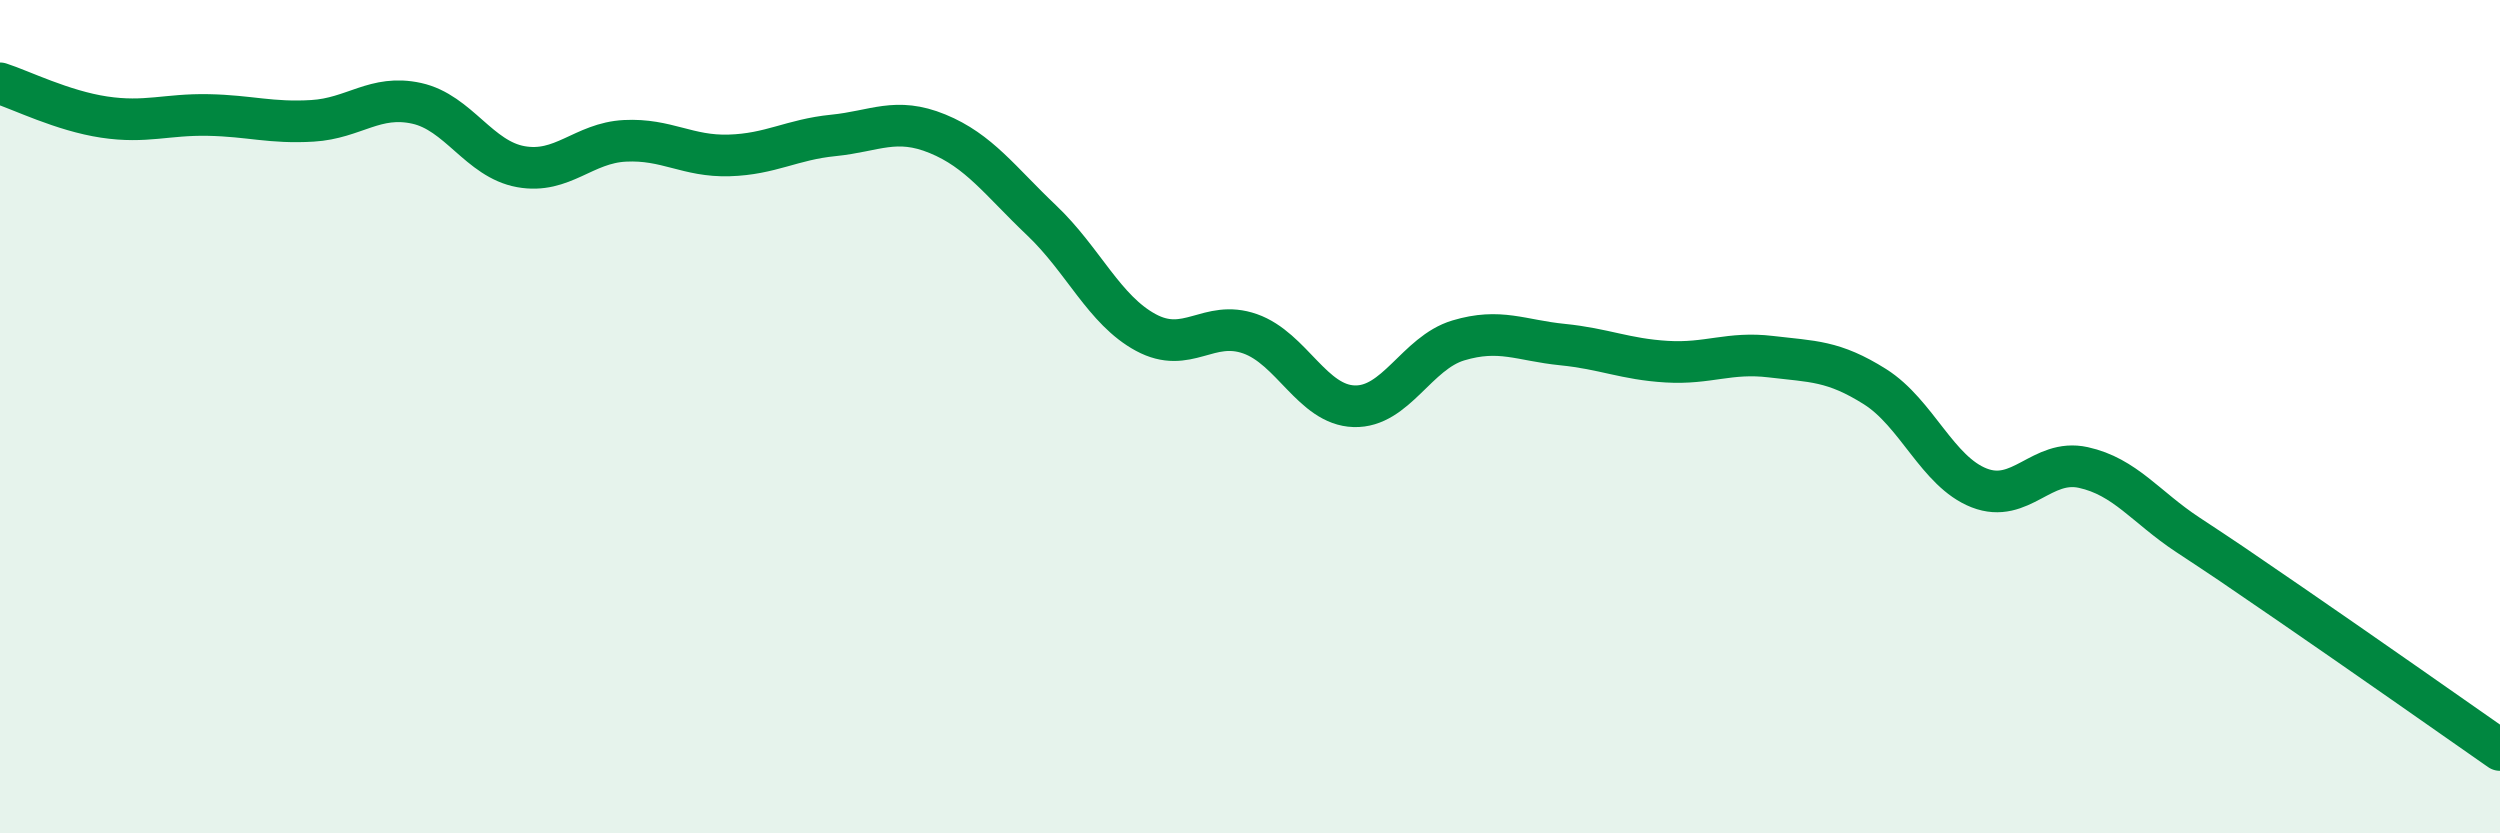
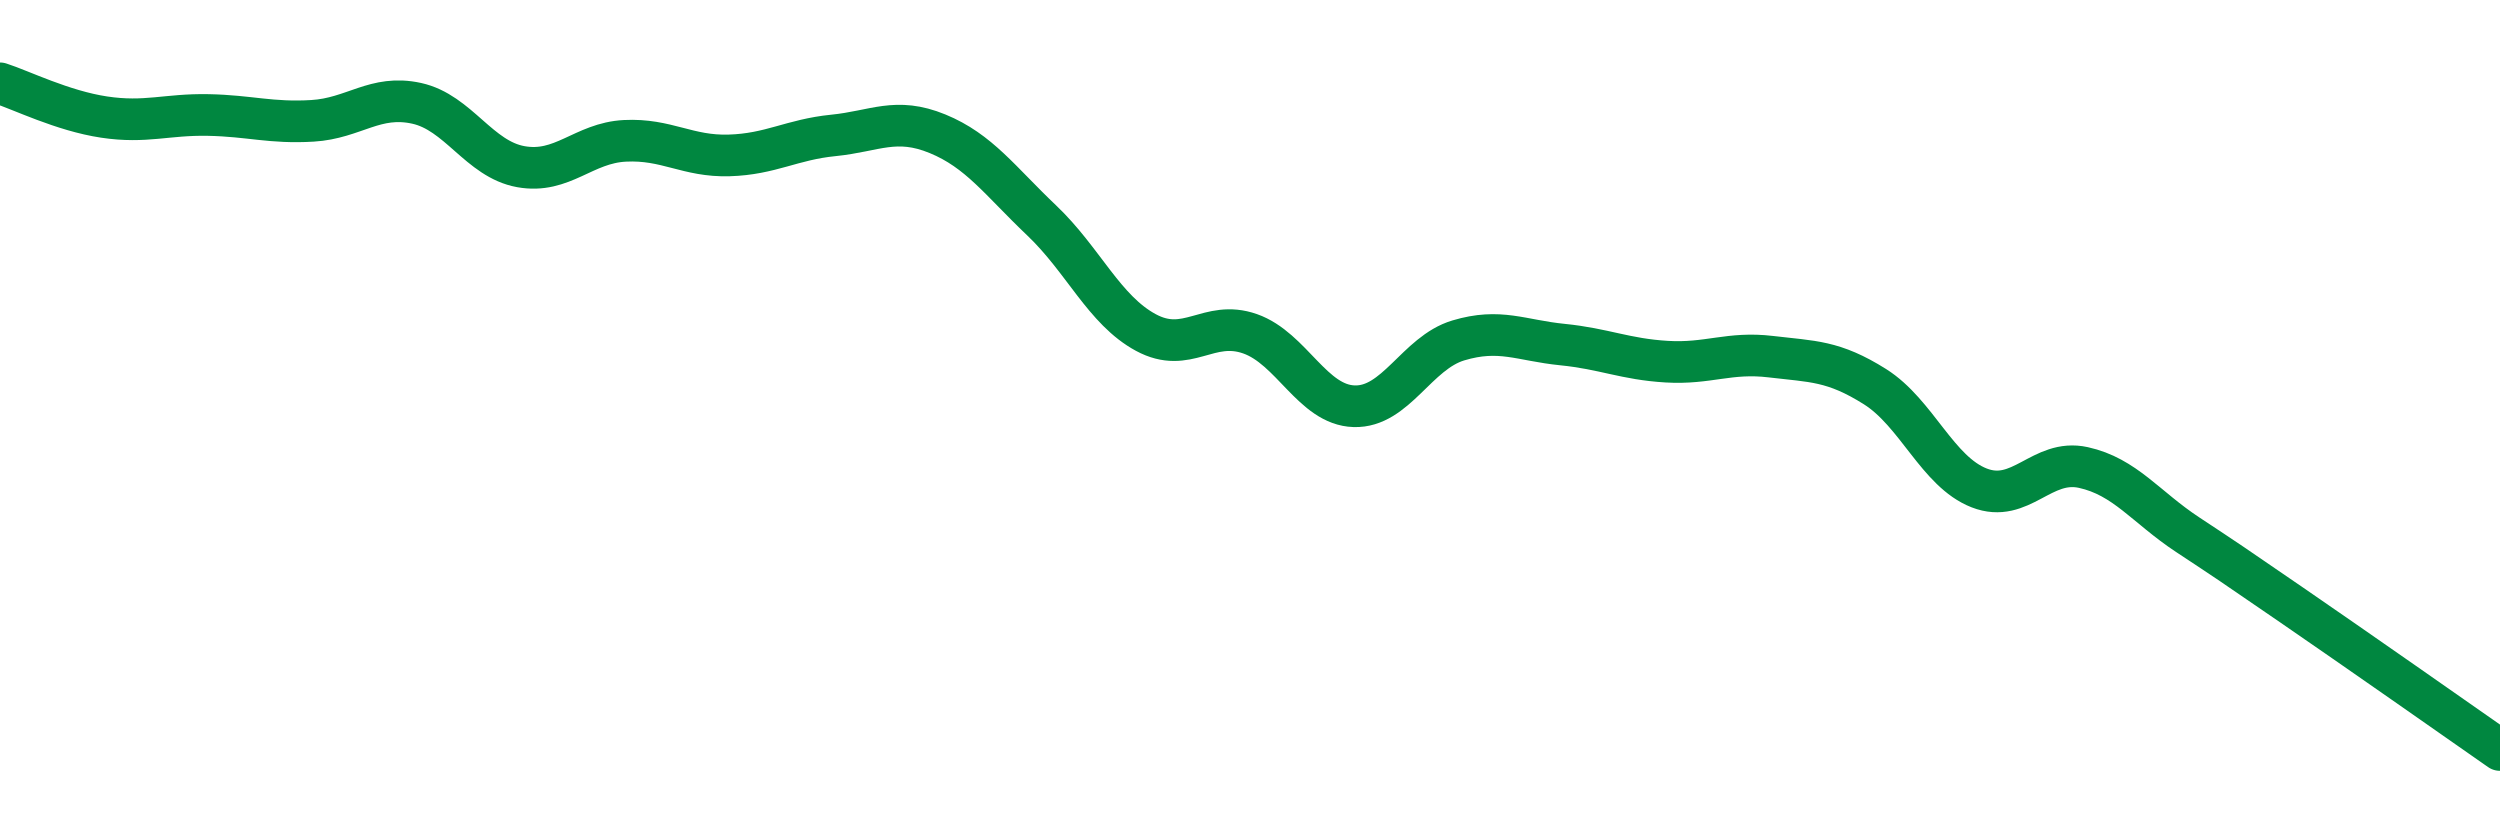
<svg xmlns="http://www.w3.org/2000/svg" width="60" height="20" viewBox="0 0 60 20">
-   <path d="M 0,2 C 0.5,2.16 1.5,2.66 2.5,2.81 C 3.5,2.96 4,2.74 5,2.76 C 6,2.78 6.5,2.96 7.5,2.9 C 8.5,2.84 9,2.26 10,2.48 C 11,2.7 11.5,3.82 12.5,4 C 13.5,4.18 14,3.43 15,3.38 C 16,3.33 16.5,3.76 17.5,3.73 C 18.5,3.7 19,3.35 20,3.25 C 21,3.15 21.5,2.8 22.5,3.21 C 23.5,3.62 24,4.34 25,5.29 C 26,6.24 26.5,7.44 27.5,7.98 C 28.5,8.52 29,7.66 30,8.01 C 31,8.36 31.5,9.72 32.5,9.75 C 33.5,9.78 34,8.47 35,8.17 C 36,7.87 36.5,8.17 37.5,8.27 C 38.5,8.37 39,8.62 40,8.68 C 41,8.74 41.5,8.44 42.5,8.56 C 43.5,8.68 44,8.65 45,9.28 C 46,9.91 46.5,11.32 47.5,11.71 C 48.5,12.1 49,11 50,11.22 C 51,11.44 51.5,12.17 52.5,12.83 C 53.5,13.49 53.5,13.49 55,14.52 C 56.5,15.55 59,17.3 60,18L60 20L0 20Z" fill="#008740" opacity="0.1" stroke-linecap="round" stroke-linejoin="round" />
  <path d="M 0,2 C 0.5,2.16 1.5,2.66 2.5,2.81 C 3.5,2.96 4,2.74 5,2.76 C 6,2.78 6.5,2.96 7.5,2.9 C 8.5,2.84 9,2.26 10,2.48 C 11,2.7 11.5,3.82 12.5,4 C 13.5,4.18 14,3.43 15,3.38 C 16,3.33 16.5,3.76 17.5,3.73 C 18.5,3.7 19,3.35 20,3.25 C 21,3.15 21.5,2.8 22.5,3.21 C 23.5,3.62 24,4.34 25,5.29 C 26,6.24 26.5,7.44 27.5,7.98 C 28.5,8.52 29,7.66 30,8.01 C 31,8.36 31.5,9.72 32.5,9.75 C 33.5,9.78 34,8.47 35,8.17 C 36,7.87 36.5,8.17 37.5,8.27 C 38.5,8.37 39,8.62 40,8.68 C 41,8.74 41.5,8.44 42.5,8.56 C 43.5,8.68 44,8.65 45,9.28 C 46,9.91 46.5,11.32 47.5,11.71 C 48.5,12.1 49,11 50,11.22 C 51,11.44 51.5,12.17 52.5,12.83 C 53.5,13.49 53.5,13.49 55,14.52 C 56.5,15.55 59,17.3 60,18" stroke="#008740" stroke-width="1" fill="none" stroke-linecap="round" stroke-linejoin="round" />
</svg>